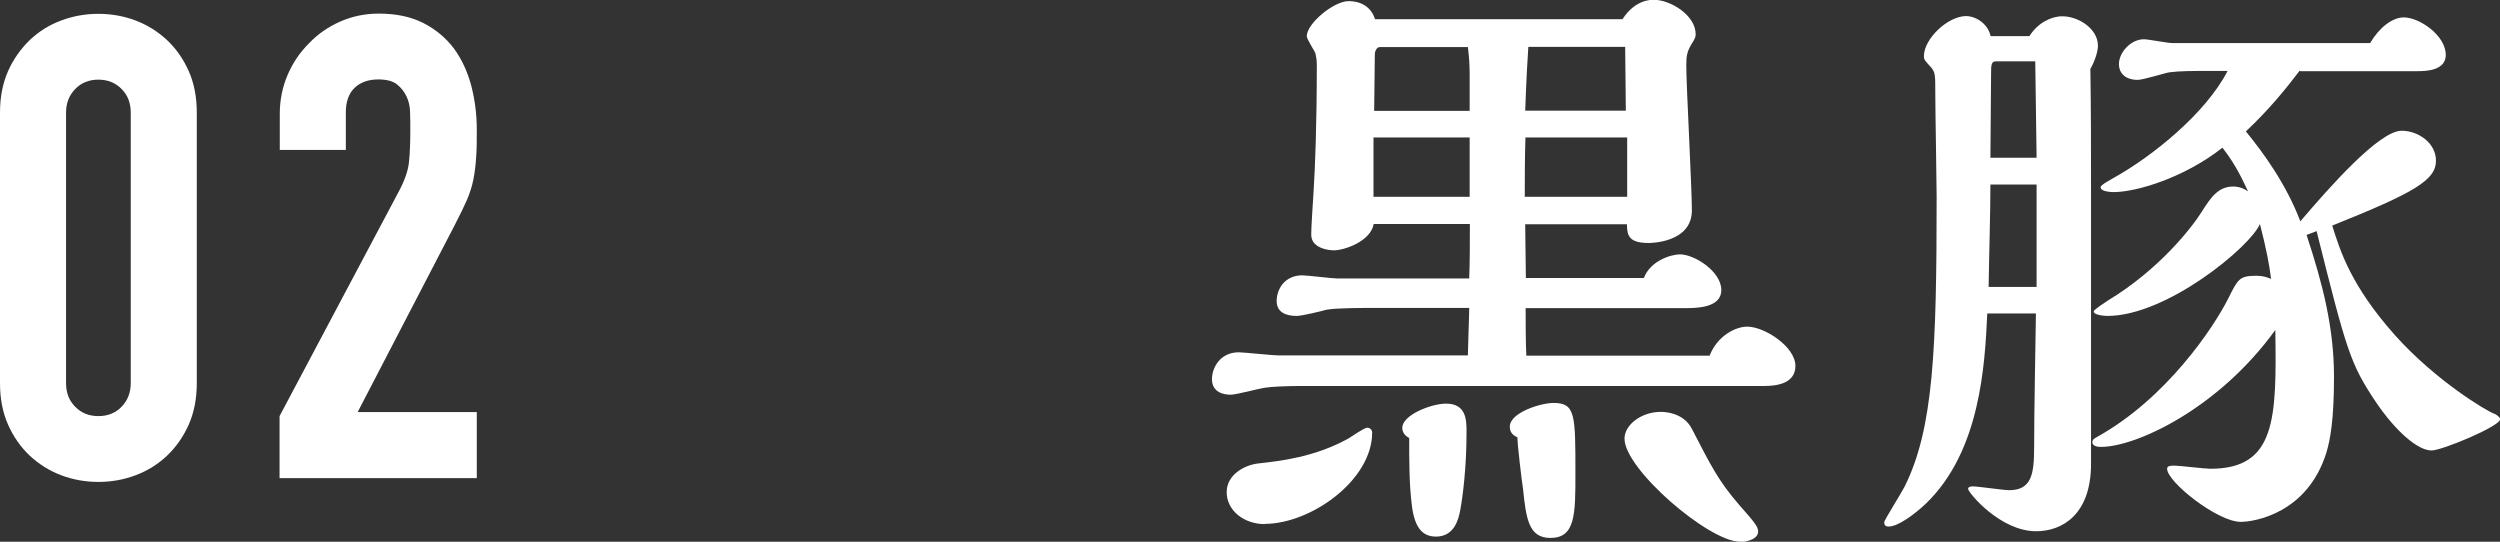
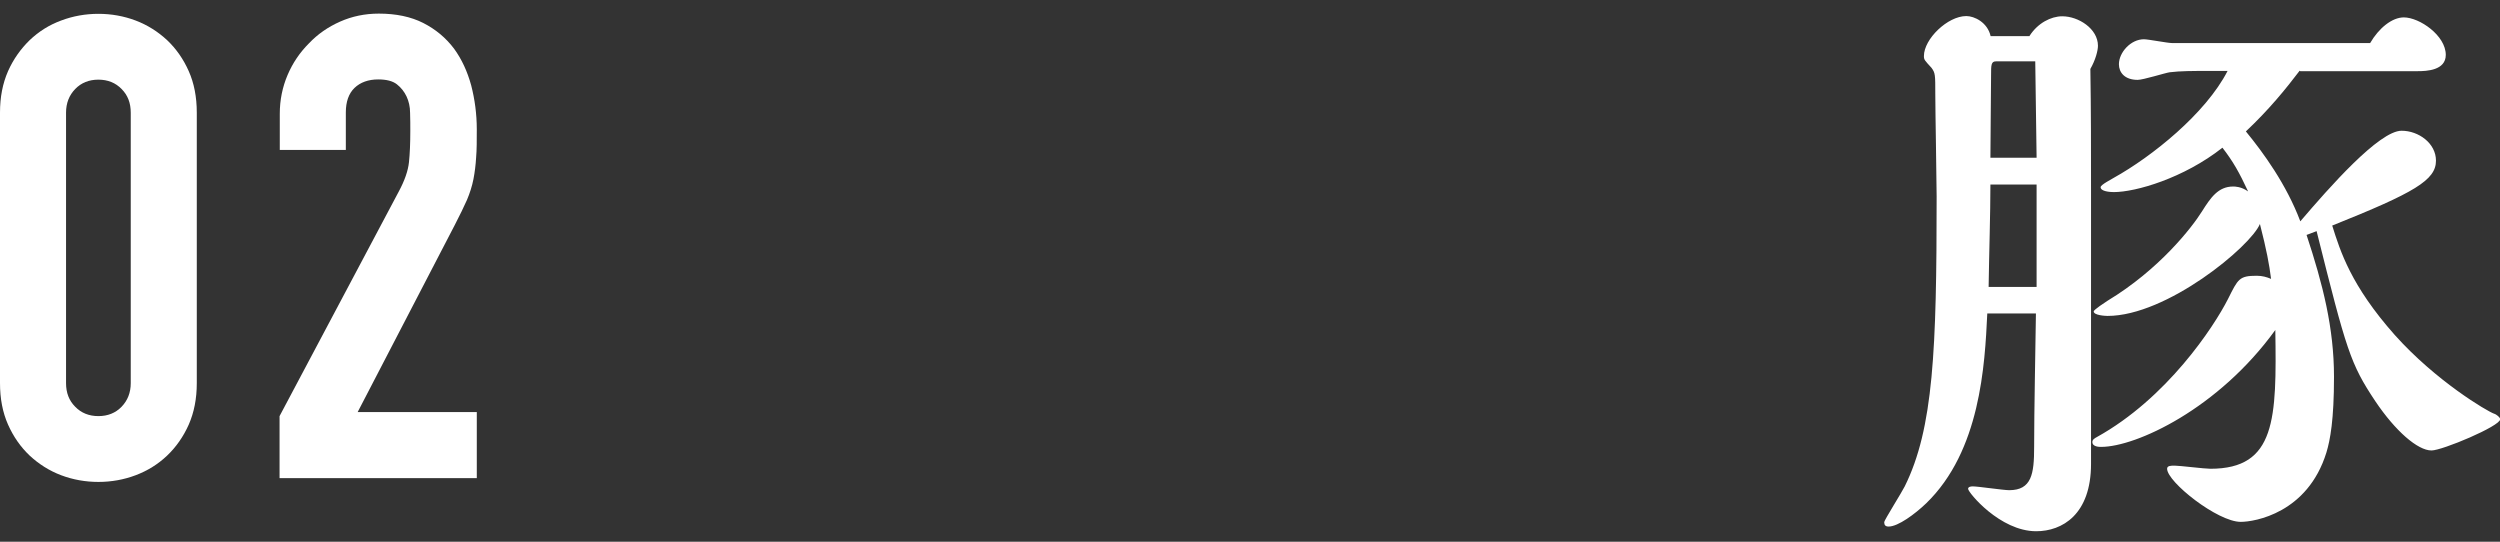
<svg xmlns="http://www.w3.org/2000/svg" id="_レイヤー_2" width="112.05" height="24.28" viewBox="0 0 112.05 24.28">
  <rect x="0" y="0" width="112.05" height="24.28" fill="#333333" stroke="none" />
  <defs>
    <style>.cls-1{fill:#fff;}</style>
  </defs>
  <g id="menu-pc">
    <g>
      <g>
        <path class="cls-1" d="M0,5.05c0-.7,.12-1.31,.36-1.86,.24-.54,.57-1,.97-1.39,.41-.39,.87-.68,1.41-.88,.53-.2,1.09-.3,1.67-.3s1.14,.1,1.67,.3c.53,.2,1,.5,1.41,.88,.41,.39,.73,.85,.97,1.39,.24,.54,.36,1.16,.36,1.86v12.12c0,.7-.12,1.31-.36,1.86-.24,.54-.57,1.01-.97,1.39-.41,.39-.88,.68-1.41,.88-.53,.2-1.09,.3-1.67,.3s-1.14-.1-1.67-.3c-.53-.2-1-.5-1.41-.88-.41-.39-.73-.85-.97-1.39-.24-.54-.36-1.16-.36-1.86V5.05Zm2.96,12.12c0,.43,.13,.78,.41,1.06,.27,.28,.62,.42,1.04,.42s.77-.14,1.04-.42c.27-.28,.41-.63,.41-1.06V5.05c0-.43-.13-.78-.41-1.06-.27-.28-.62-.42-1.04-.42s-.77,.14-1.04,.42c-.27,.28-.41,.63-.41,1.06v12.12Z" />
        <path class="cls-1" d="M12.53,21.43v-2.78l5.34-10.06c.27-.5,.42-.94,.46-1.32,.04-.38,.06-.85,.06-1.41,0-.25,0-.52-.01-.8,0-.28-.06-.53-.16-.74-.1-.21-.24-.39-.43-.54-.19-.15-.47-.22-.84-.22-.44,0-.8,.13-1.06,.38-.26,.25-.39,.62-.39,1.1v1.68h-2.96v-1.62c0-.62,.12-1.2,.35-1.74,.23-.54,.55-1.01,.96-1.42,.39-.41,.85-.73,1.39-.97,.54-.24,1.12-.36,1.74-.36,.77,0,1.44,.14,1.99,.42,.55,.28,1.01,.66,1.38,1.15,.35,.48,.6,1.03,.77,1.65,.16,.62,.25,1.28,.25,1.97,0,.5,0,.92-.03,1.26-.02,.34-.06,.66-.12,.97-.06,.31-.16,.62-.29,.93-.14,.31-.32,.69-.55,1.13l-4.35,8.38h5.34v2.96H12.53Z" />
      </g>
      <g>
-         <path class="cls-1" d="M76.63,15.93c.34-.87,1.15-1.29,1.68-1.29,.78,0,2.16,.9,2.16,1.76,0,.78-.81,.9-1.4,.9h-20.83c-.5,0-1.29,.03-1.57,.08-.22,.03-1.26,.31-1.51,.31-.28,0-.84-.08-.84-.7,0-.5,.36-1.2,1.2-1.2,.25,0,1.51,.14,1.79,.14h8.48c0-.31,.06-1.79,.06-2.13h-3.98c-.87,0-1.93,0-2.41,.08-.2,.06-1.12,.28-1.34,.28-.5,0-.9-.17-.9-.67,0-.53,.36-1.15,1.15-1.15,.22,0,1.32,.14,1.57,.14h5.91c.03-.81,.03-1.48,.03-2.44h-4.31c-.14,.78-1.32,1.18-1.79,1.18-.2,0-1.01-.08-1.01-.7,0-.36,.06-1.2,.11-2.02,.06-.95,.14-2.88,.14-5.6,0-.2-.03-.36-.06-.5-.03-.11-.39-.64-.39-.78,0-.56,1.2-1.57,1.88-1.57,.14,0,.92,0,1.18,.81h11.09c.56-.87,1.26-.87,1.4-.87,.76,0,1.88,.7,1.88,1.54,0,.08,0,.17-.17,.42-.22,.36-.25,.56-.25,.98,0,.92,.25,5.46,.25,6.5,0,1.46-1.88,1.46-1.93,1.46-.87,0-.98-.31-.98-.84h-4.56l.03,2.41h5.29c.28-.76,1.2-1.06,1.62-1.06,.64,0,1.85,.76,1.85,1.6,0,.78-1.06,.81-1.6,.81h-7.17c0,.64,0,1.43,.03,2.13h8.23Zm-19.94,7.56c-.95,0-1.71-.62-1.71-1.43s.84-1.23,1.43-1.29c.98-.11,2.52-.28,4.03-1.12,.14-.08,.7-.48,.84-.48,.11,0,.22,.08,.22,.22,0,2.13-2.74,4.09-4.82,4.09Zm9.18-14.67v-2.66h-4.31v2.66h4.31Zm0-3.86v-1.65c0-.42-.03-.81-.08-1.2h-3.95c-.14,0-.22,.2-.22,.31s-.03,2.24-.03,2.55h4.28Zm-3.02,14.22c0-.59,1.32-1.09,1.96-1.09,.92,0,.92,.76,.92,1.26,0,1.62-.17,2.91-.28,3.5-.08,.45-.28,1.2-1.09,1.2-.64,0-.98-.45-1.09-1.48-.11-.9-.11-1.93-.11-2.94-.28-.14-.31-.36-.31-.45Zm4.82-.06c0-.62,1.37-1.06,1.96-1.06,.98,0,.98,.53,.98,3.14,0,1.85,0,2.91-1.12,2.91-.98,0-1.09-.87-1.23-2.21-.06-.39-.25-1.96-.25-2.3-.34-.14-.34-.39-.34-.48Zm5.26-10.3v-2.66h-4.56c-.03,.98-.03,1.96-.03,2.66h4.59Zm-.06-3.86c0-.39-.03-2.41-.03-2.86h-4.34c-.11,1.71-.11,2.21-.14,2.86h4.51Zm5.12,19.32c-1.4,0-5.18-3.25-5.18-4.62,0-.62,.76-1.2,1.62-1.2,.11,0,1.01,0,1.4,.76,.87,1.68,1.18,2.32,2.13,3.42,.64,.73,.84,.95,.84,1.18,0,.42-.73,.48-.81,.48Z" />
        <path class="cls-1" d="M90.97,1.6c.36-.56,.95-.87,1.46-.87,.73,0,1.6,.56,1.6,1.32,0,.22-.11,.64-.34,1.04,.03,1.9,.03,3.42,.03,5.63v12.07c0,2.27-1.29,3.02-2.46,3.02-1.62,0-3.05-1.74-3.05-1.9,0-.11,.17-.11,.22-.11,.22,0,1.37,.17,1.62,.17,1.01,0,1.12-.73,1.12-1.93,0-1.6,.06-4.51,.08-5.99h-2.18c-.11,2.32-.31,6.16-2.74,8.51-.5,.48-1.26,1.04-1.68,1.04-.14,0-.2-.06-.2-.2,0-.08,.81-1.37,.92-1.6,1.29-2.6,1.43-6.13,1.43-12.99,0-.67-.06-3.86-.06-4.59,0-.87,0-.95-.17-1.18-.31-.34-.34-.36-.34-.53,0-.76,1.06-1.79,1.9-1.79,.36,0,.95,.28,1.09,.9h1.74Zm.31,11.26v-4.59h-2.07c0,1.32-.06,3.14-.08,4.59h2.16Zm0-5.8l-.06-4.31h-1.76c-.22,0-.22,.17-.22,.62,0,.53-.03,3.11-.03,3.7h2.07Zm11.79-3.89c-.64,.84-1.37,1.74-2.41,2.72,.78,.95,1.82,2.38,2.44,4.03,1.29-1.51,3.53-4.06,4.54-4.06,.76,0,1.54,.56,1.54,1.34,0,.87-.95,1.43-4.65,2.91,.36,1.15,.84,2.69,2.8,4.9,1.85,2.07,4.14,3.42,4.45,3.53,.11,.03,.28,.17,.28,.25,0,.31-2.6,1.4-3.08,1.4-.62,0-1.62-.87-2.52-2.21-1.12-1.68-1.29-2.27-2.63-7.62l-.45,.17c.73,2.21,1.23,4.17,1.23,6.36,0,1.93-.17,2.83-.34,3.39-.84,2.72-3.22,3.11-3.84,3.11-1.04,0-3.3-1.79-3.3-2.38,0-.14,.17-.14,.34-.14,.22,0,1.34,.14,1.6,.14,2.94,0,2.97-2.24,2.91-6.22-2.55,3.53-6.24,5.24-7.81,5.24-.08,0-.39,0-.39-.22,0-.11,.11-.17,.2-.22,3.14-1.74,5.24-4.93,5.88-6.19,.45-.9,.5-1.04,1.29-1.04,.25,0,.45,.06,.64,.14-.08-.64-.2-1.29-.5-2.46-.42,1.01-4.17,4.12-6.83,4.12-.11,0-.62-.03-.62-.2,0-.08,.53-.42,.62-.48,2.32-1.4,3.78-3.28,4.23-4,.39-.62,.73-1.12,1.4-1.12,.08,0,.36,0,.67,.22-.39-.84-.67-1.34-1.15-1.96-1.74,1.37-3.89,1.99-4.87,1.99-.17,0-.59-.03-.59-.22,0-.11,.5-.36,.59-.42,1.71-.95,4.12-2.88,5.1-4.79h-.95c-.56,0-1.18,0-1.65,.06-.2,.03-1.18,.34-1.43,.34-.59,0-.84-.34-.84-.7,0-.53,.53-1.12,1.12-1.12,.2,0,1.06,.17,1.26,.17h8.88c.39-.67,.98-1.15,1.51-1.15,.7,0,1.88,.81,1.88,1.68,0,.7-.87,.73-1.26,.73h-5.26Z" />
      </g>
    </g>
  </g>
</svg>